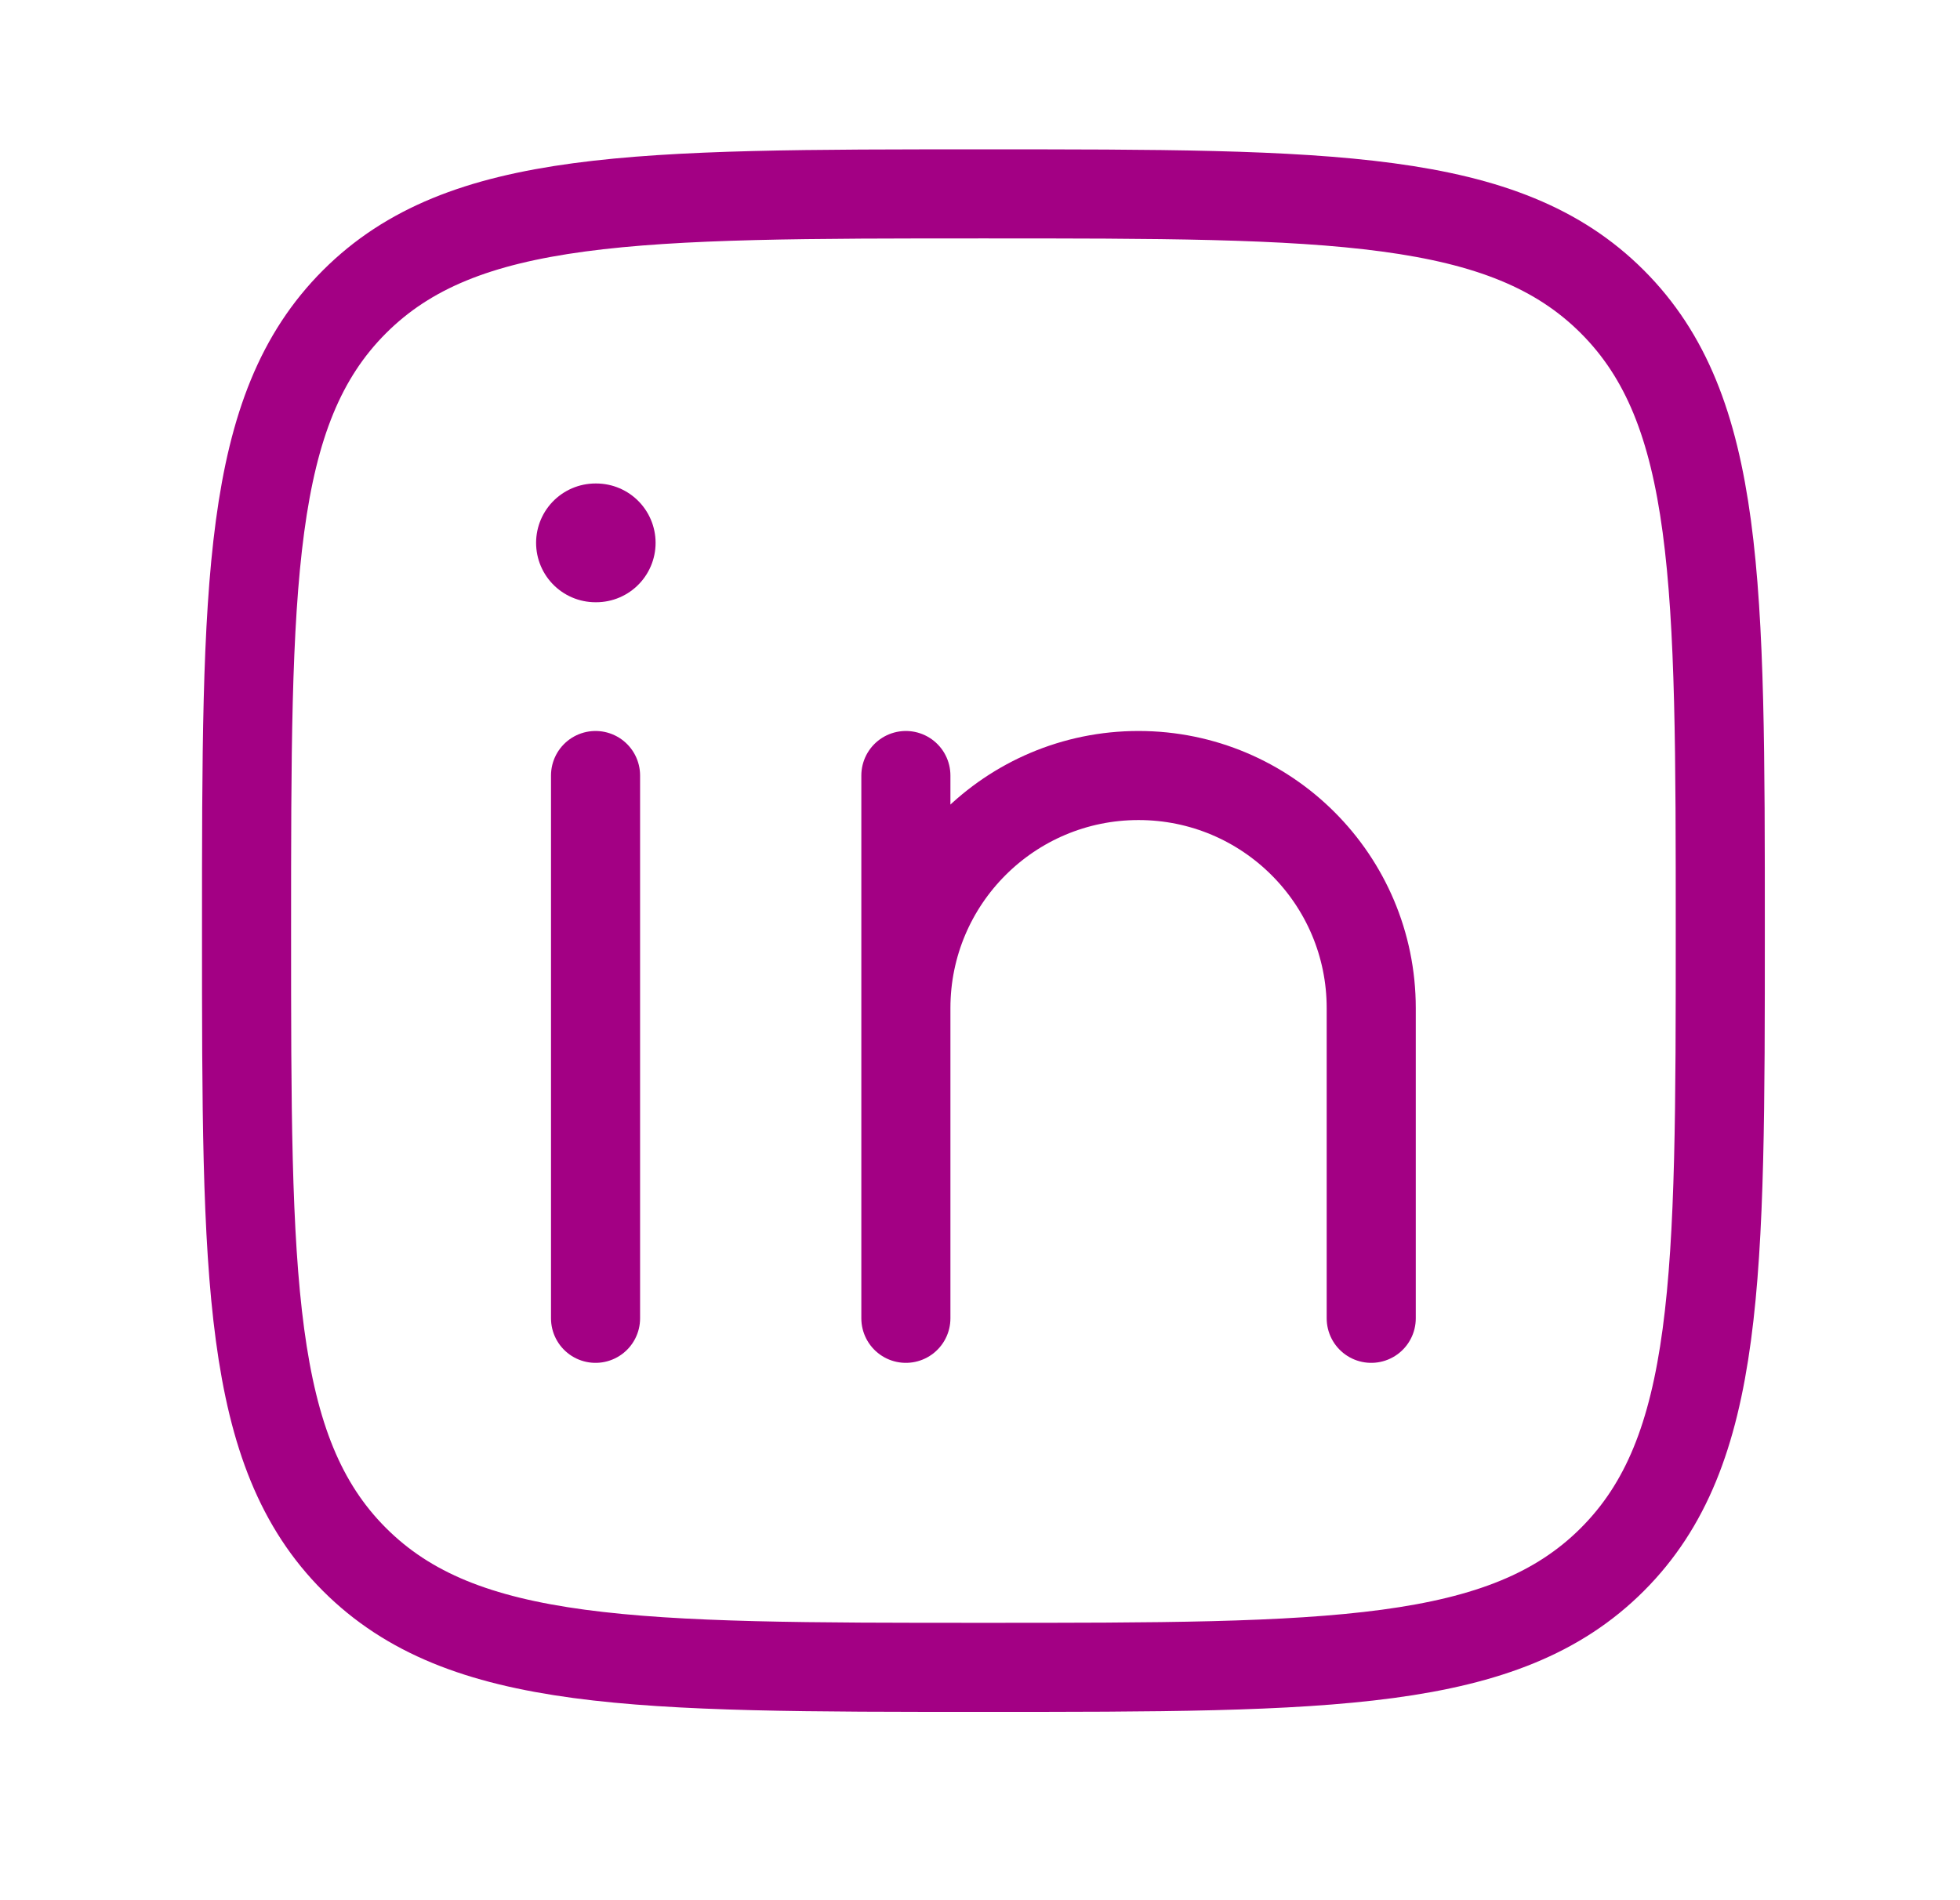
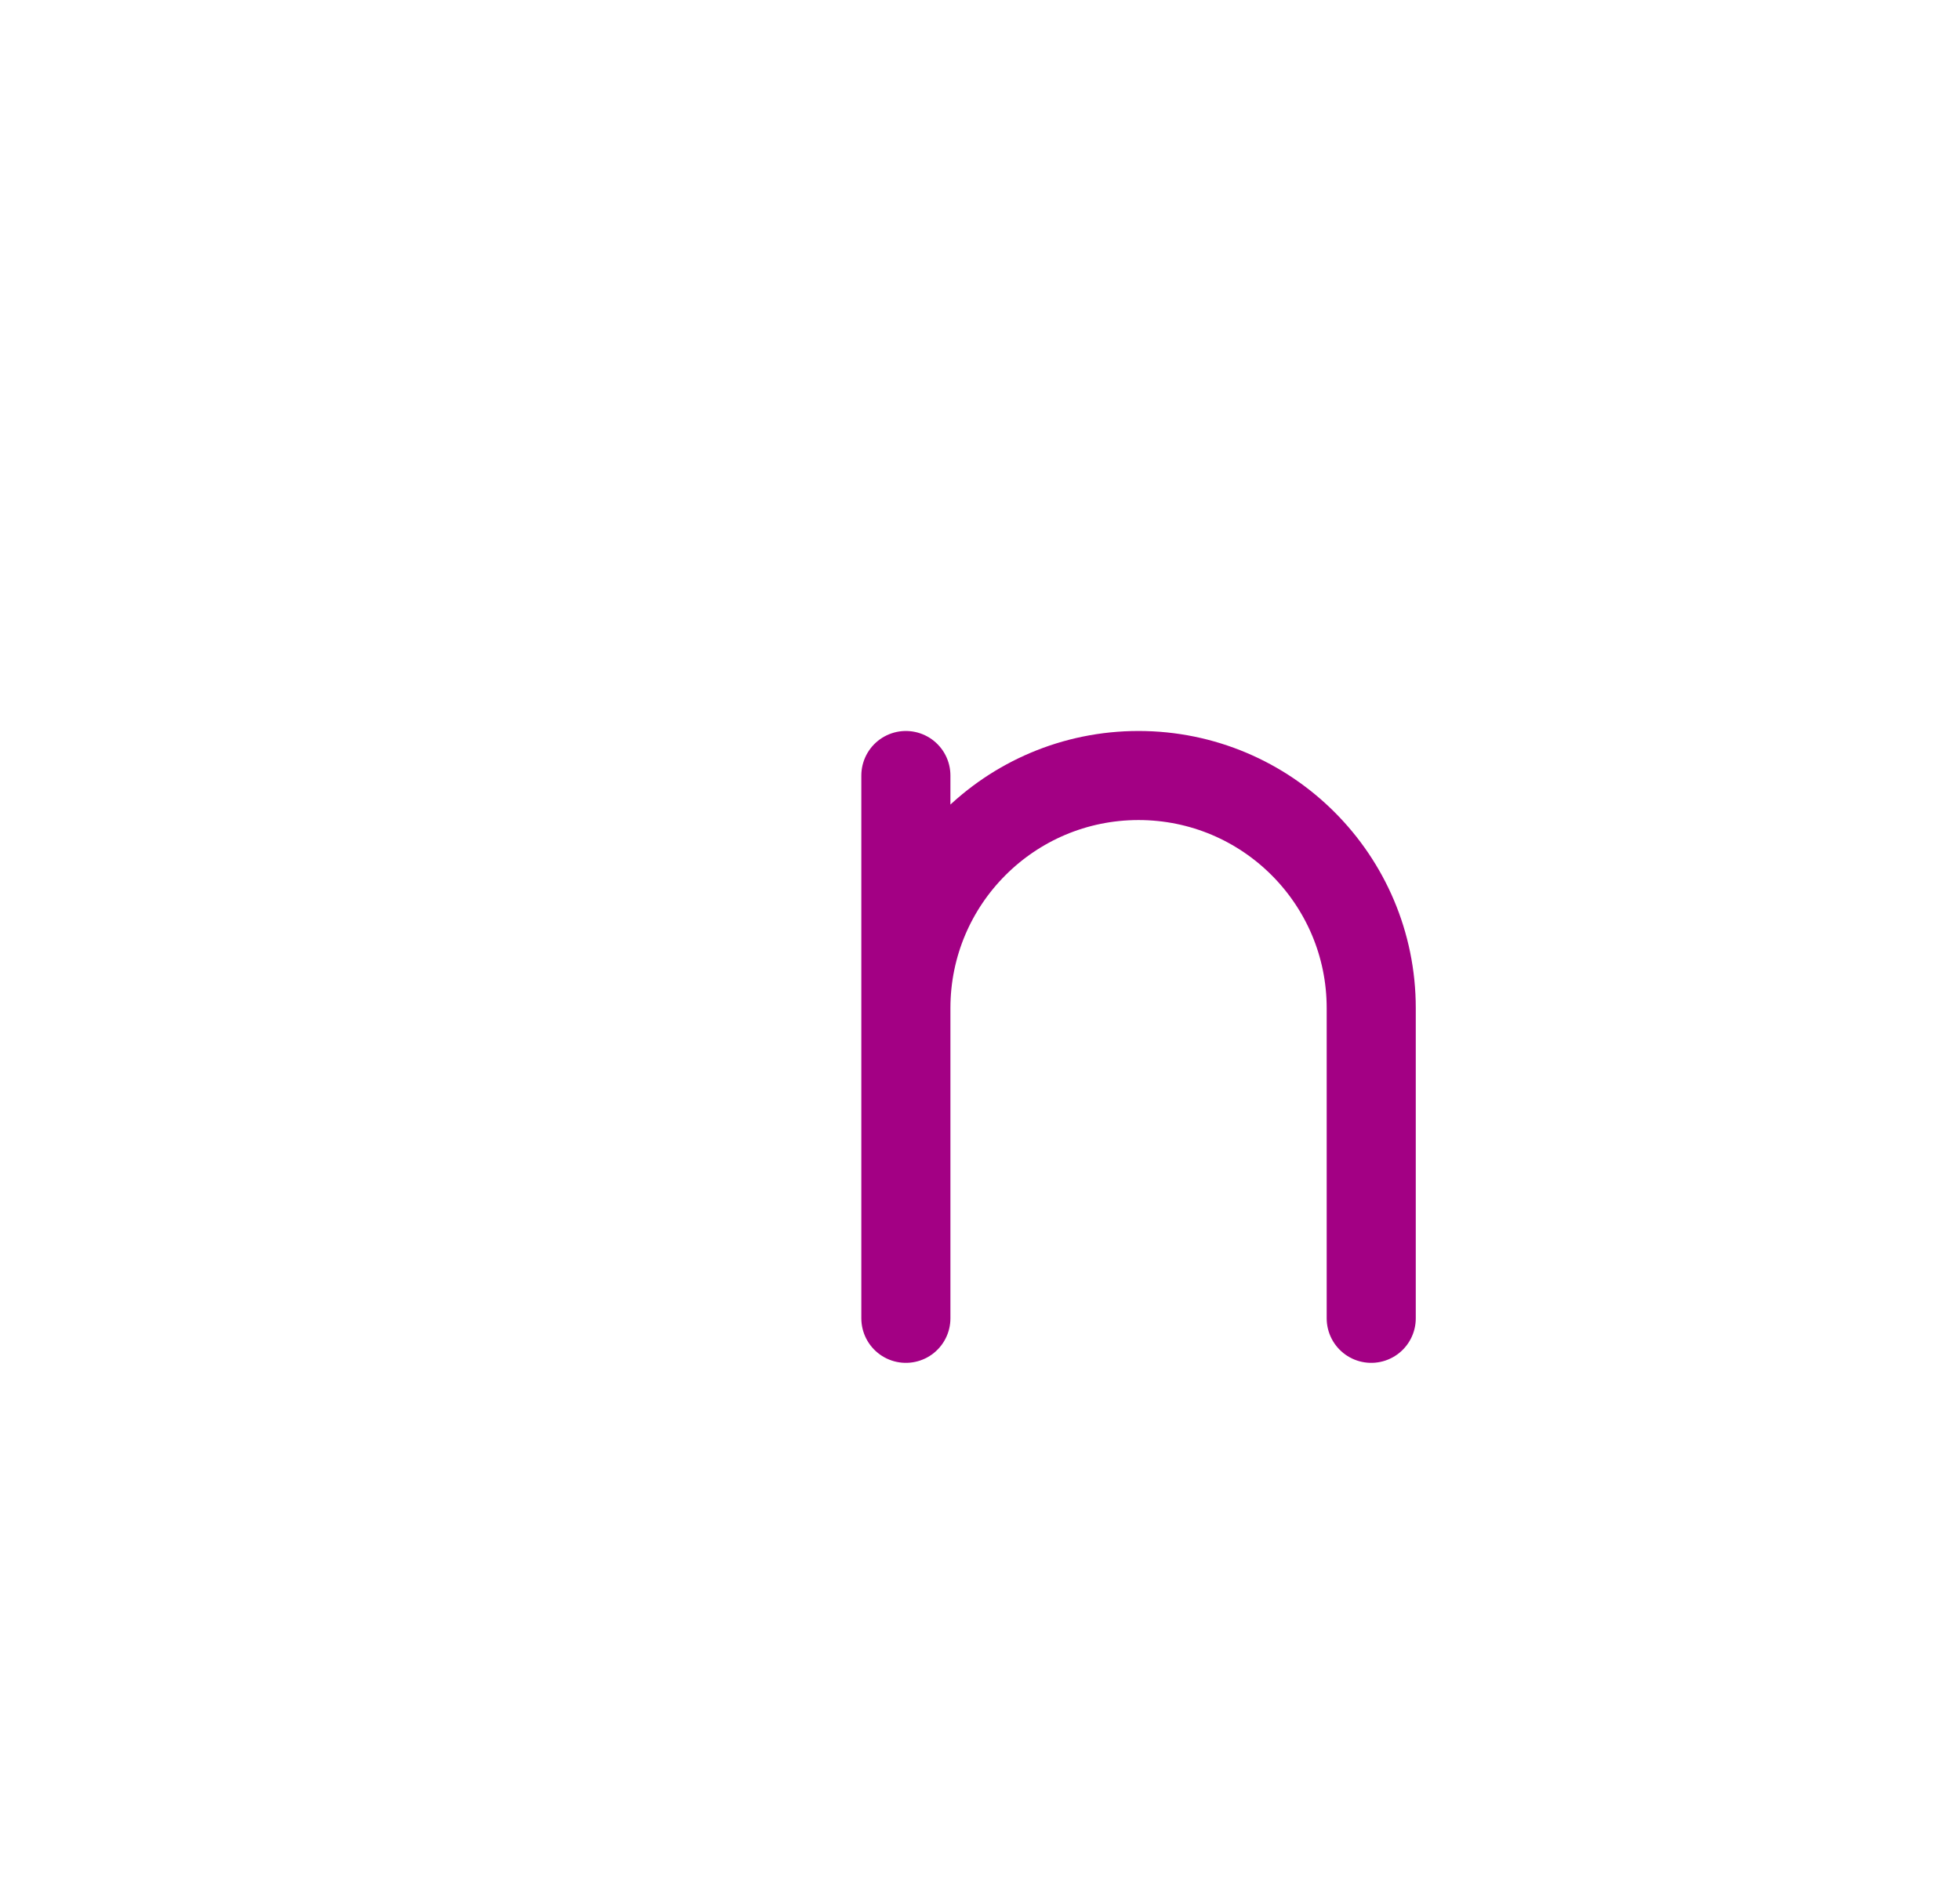
<svg xmlns="http://www.w3.org/2000/svg" width="33" height="32" viewBox="0 0 33 32" fill="none">
-   <path d="M10.027 13.06V22.201" stroke="#A30084" stroke-width="1.5" stroke-linecap="round" stroke-linejoin="round" />
  <path d="M15.252 16.977V22.201M15.252 16.977C15.252 14.814 17.006 13.06 19.169 13.06C21.333 13.06 23.087 14.814 23.087 16.977V22.201M15.252 16.977V13.06" stroke="#A30084" stroke-width="1.5" stroke-linecap="round" stroke-linejoin="round" />
-   <path d="M10.038 9.142H10.026" stroke="#A30084" stroke-width="2" stroke-linecap="round" stroke-linejoin="round" />
-   <path d="M4.151 15.672C4.151 9.823 4.151 6.899 5.968 5.082C7.785 3.265 10.709 3.265 16.558 3.265C22.406 3.265 25.331 3.265 27.147 5.082C28.964 6.899 28.964 9.823 28.964 15.672C28.964 21.52 28.964 24.445 27.147 26.262C25.331 28.079 22.406 28.079 16.558 28.079C10.709 28.079 7.785 28.079 5.968 26.262C4.151 24.445 4.151 21.52 4.151 15.672Z" stroke="#A30084" stroke-width="1.5" stroke-linejoin="round" />
</svg>